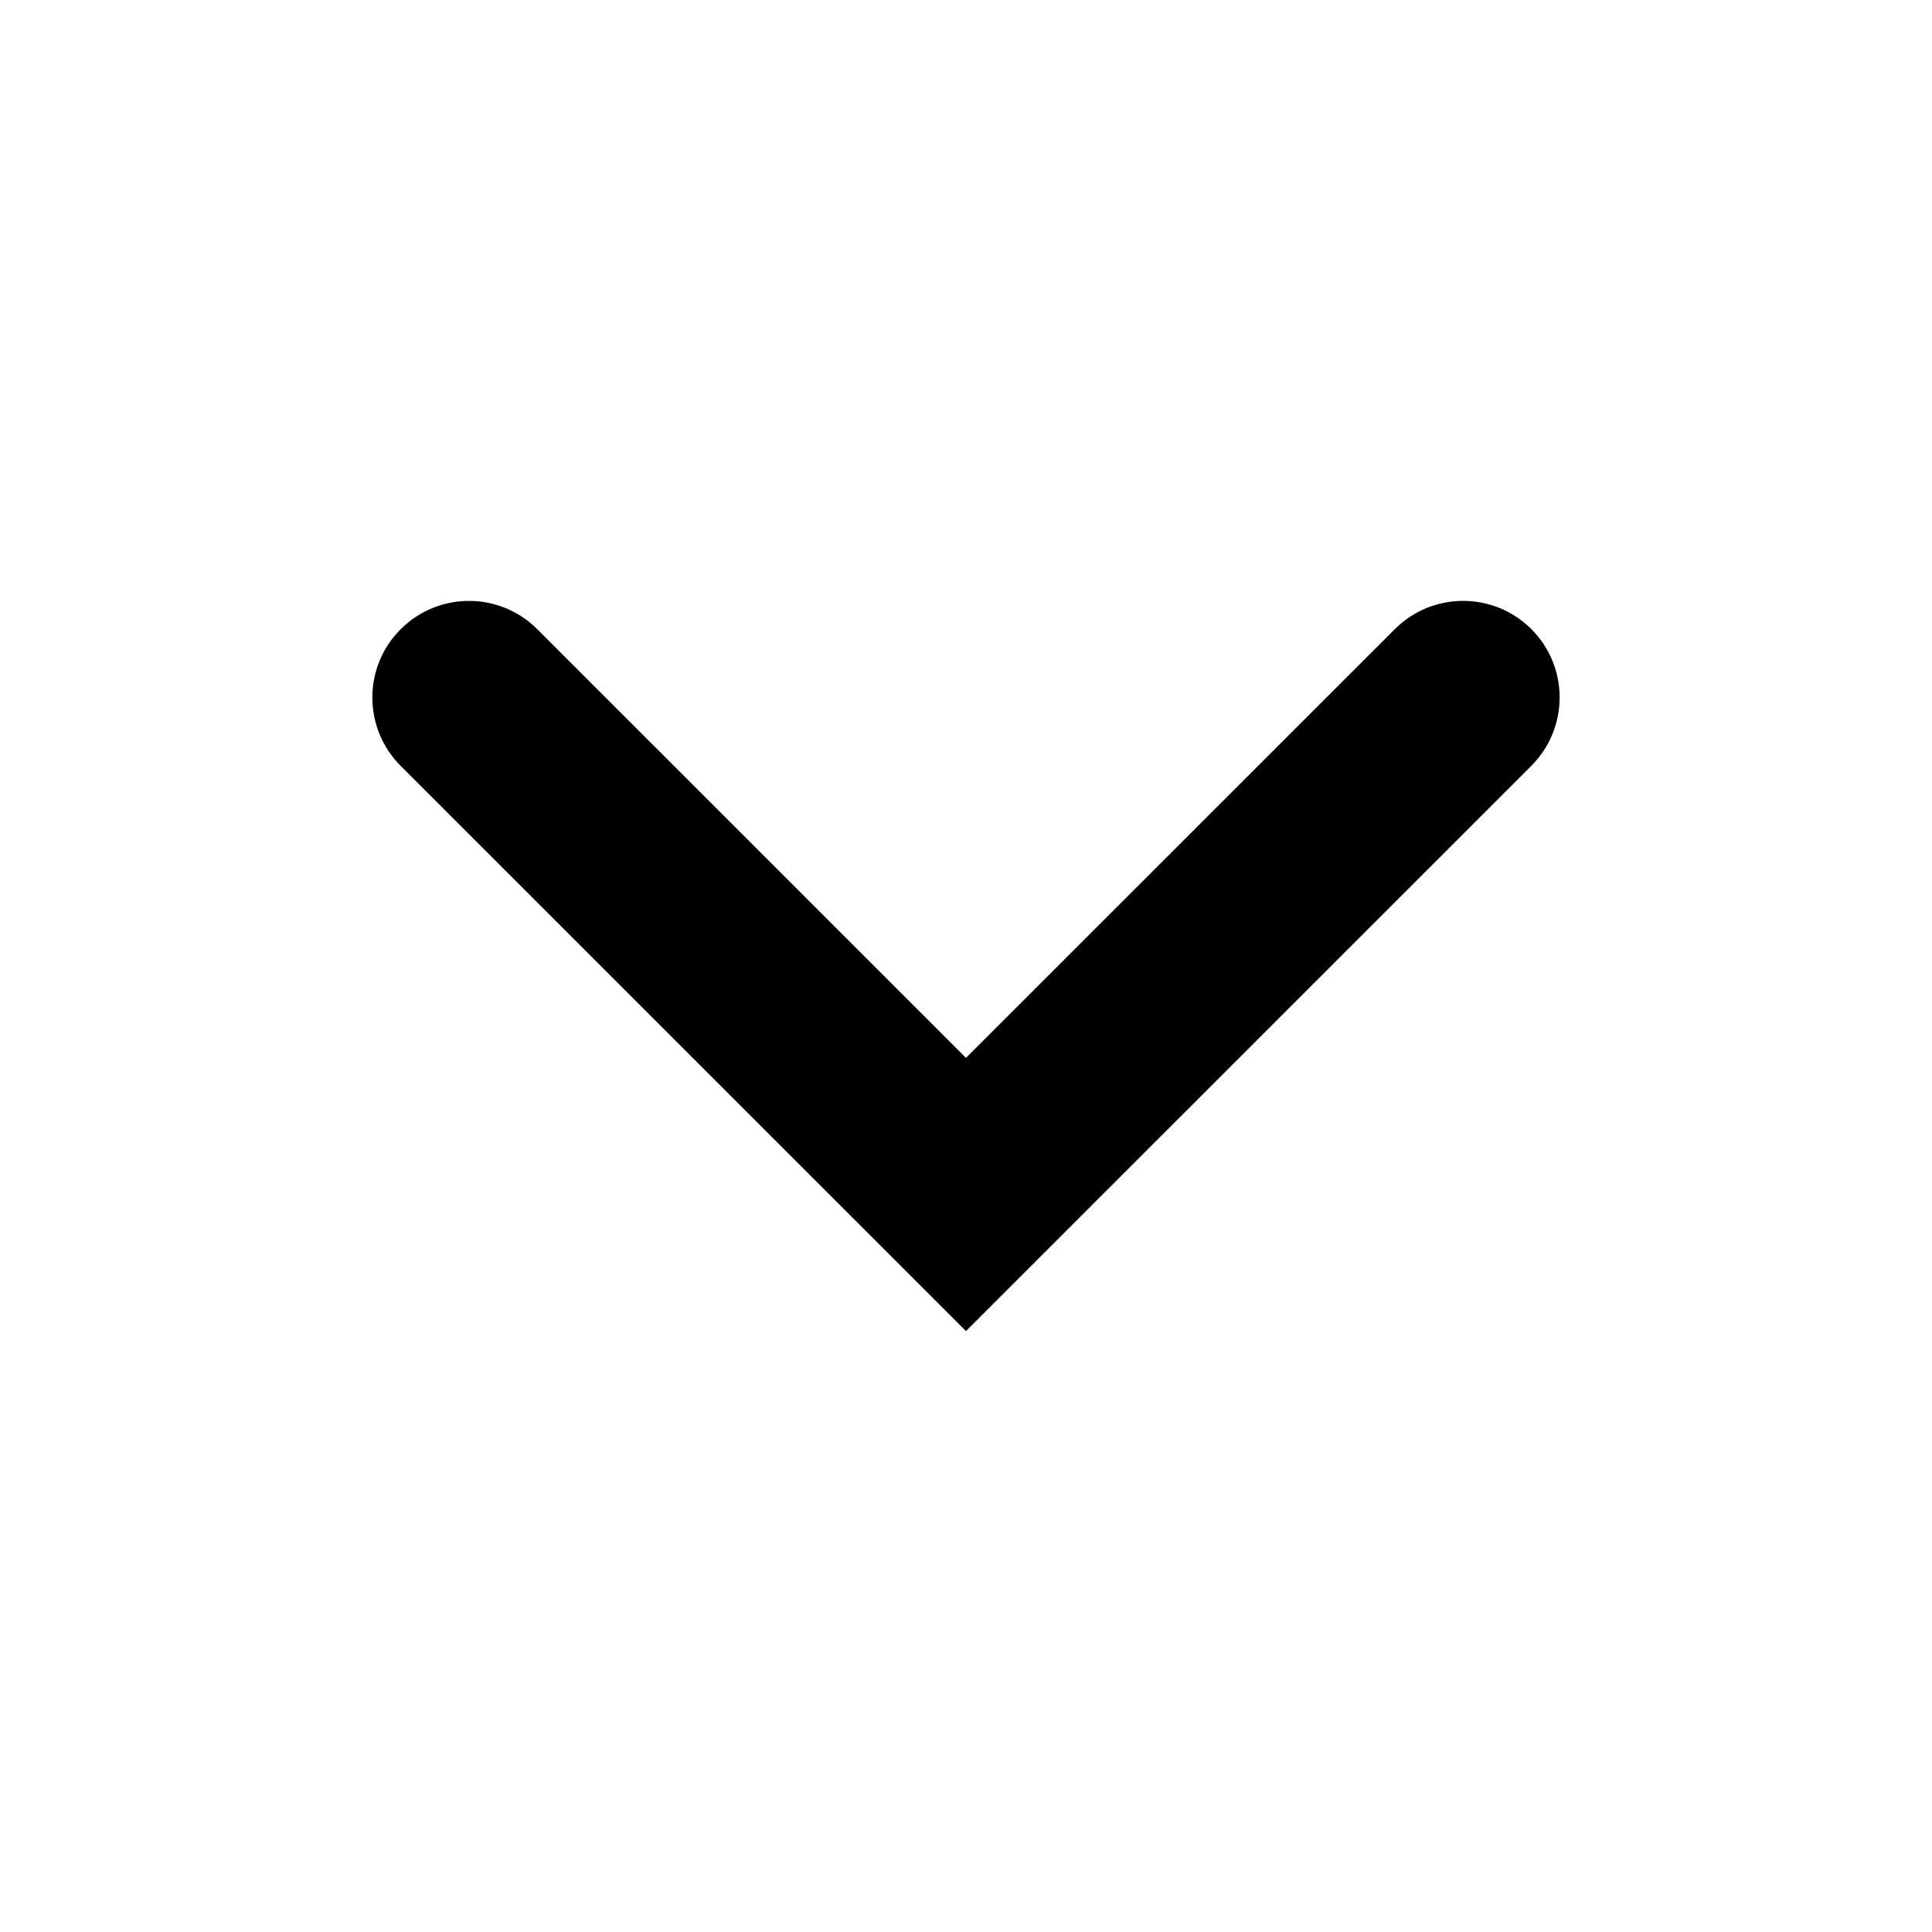
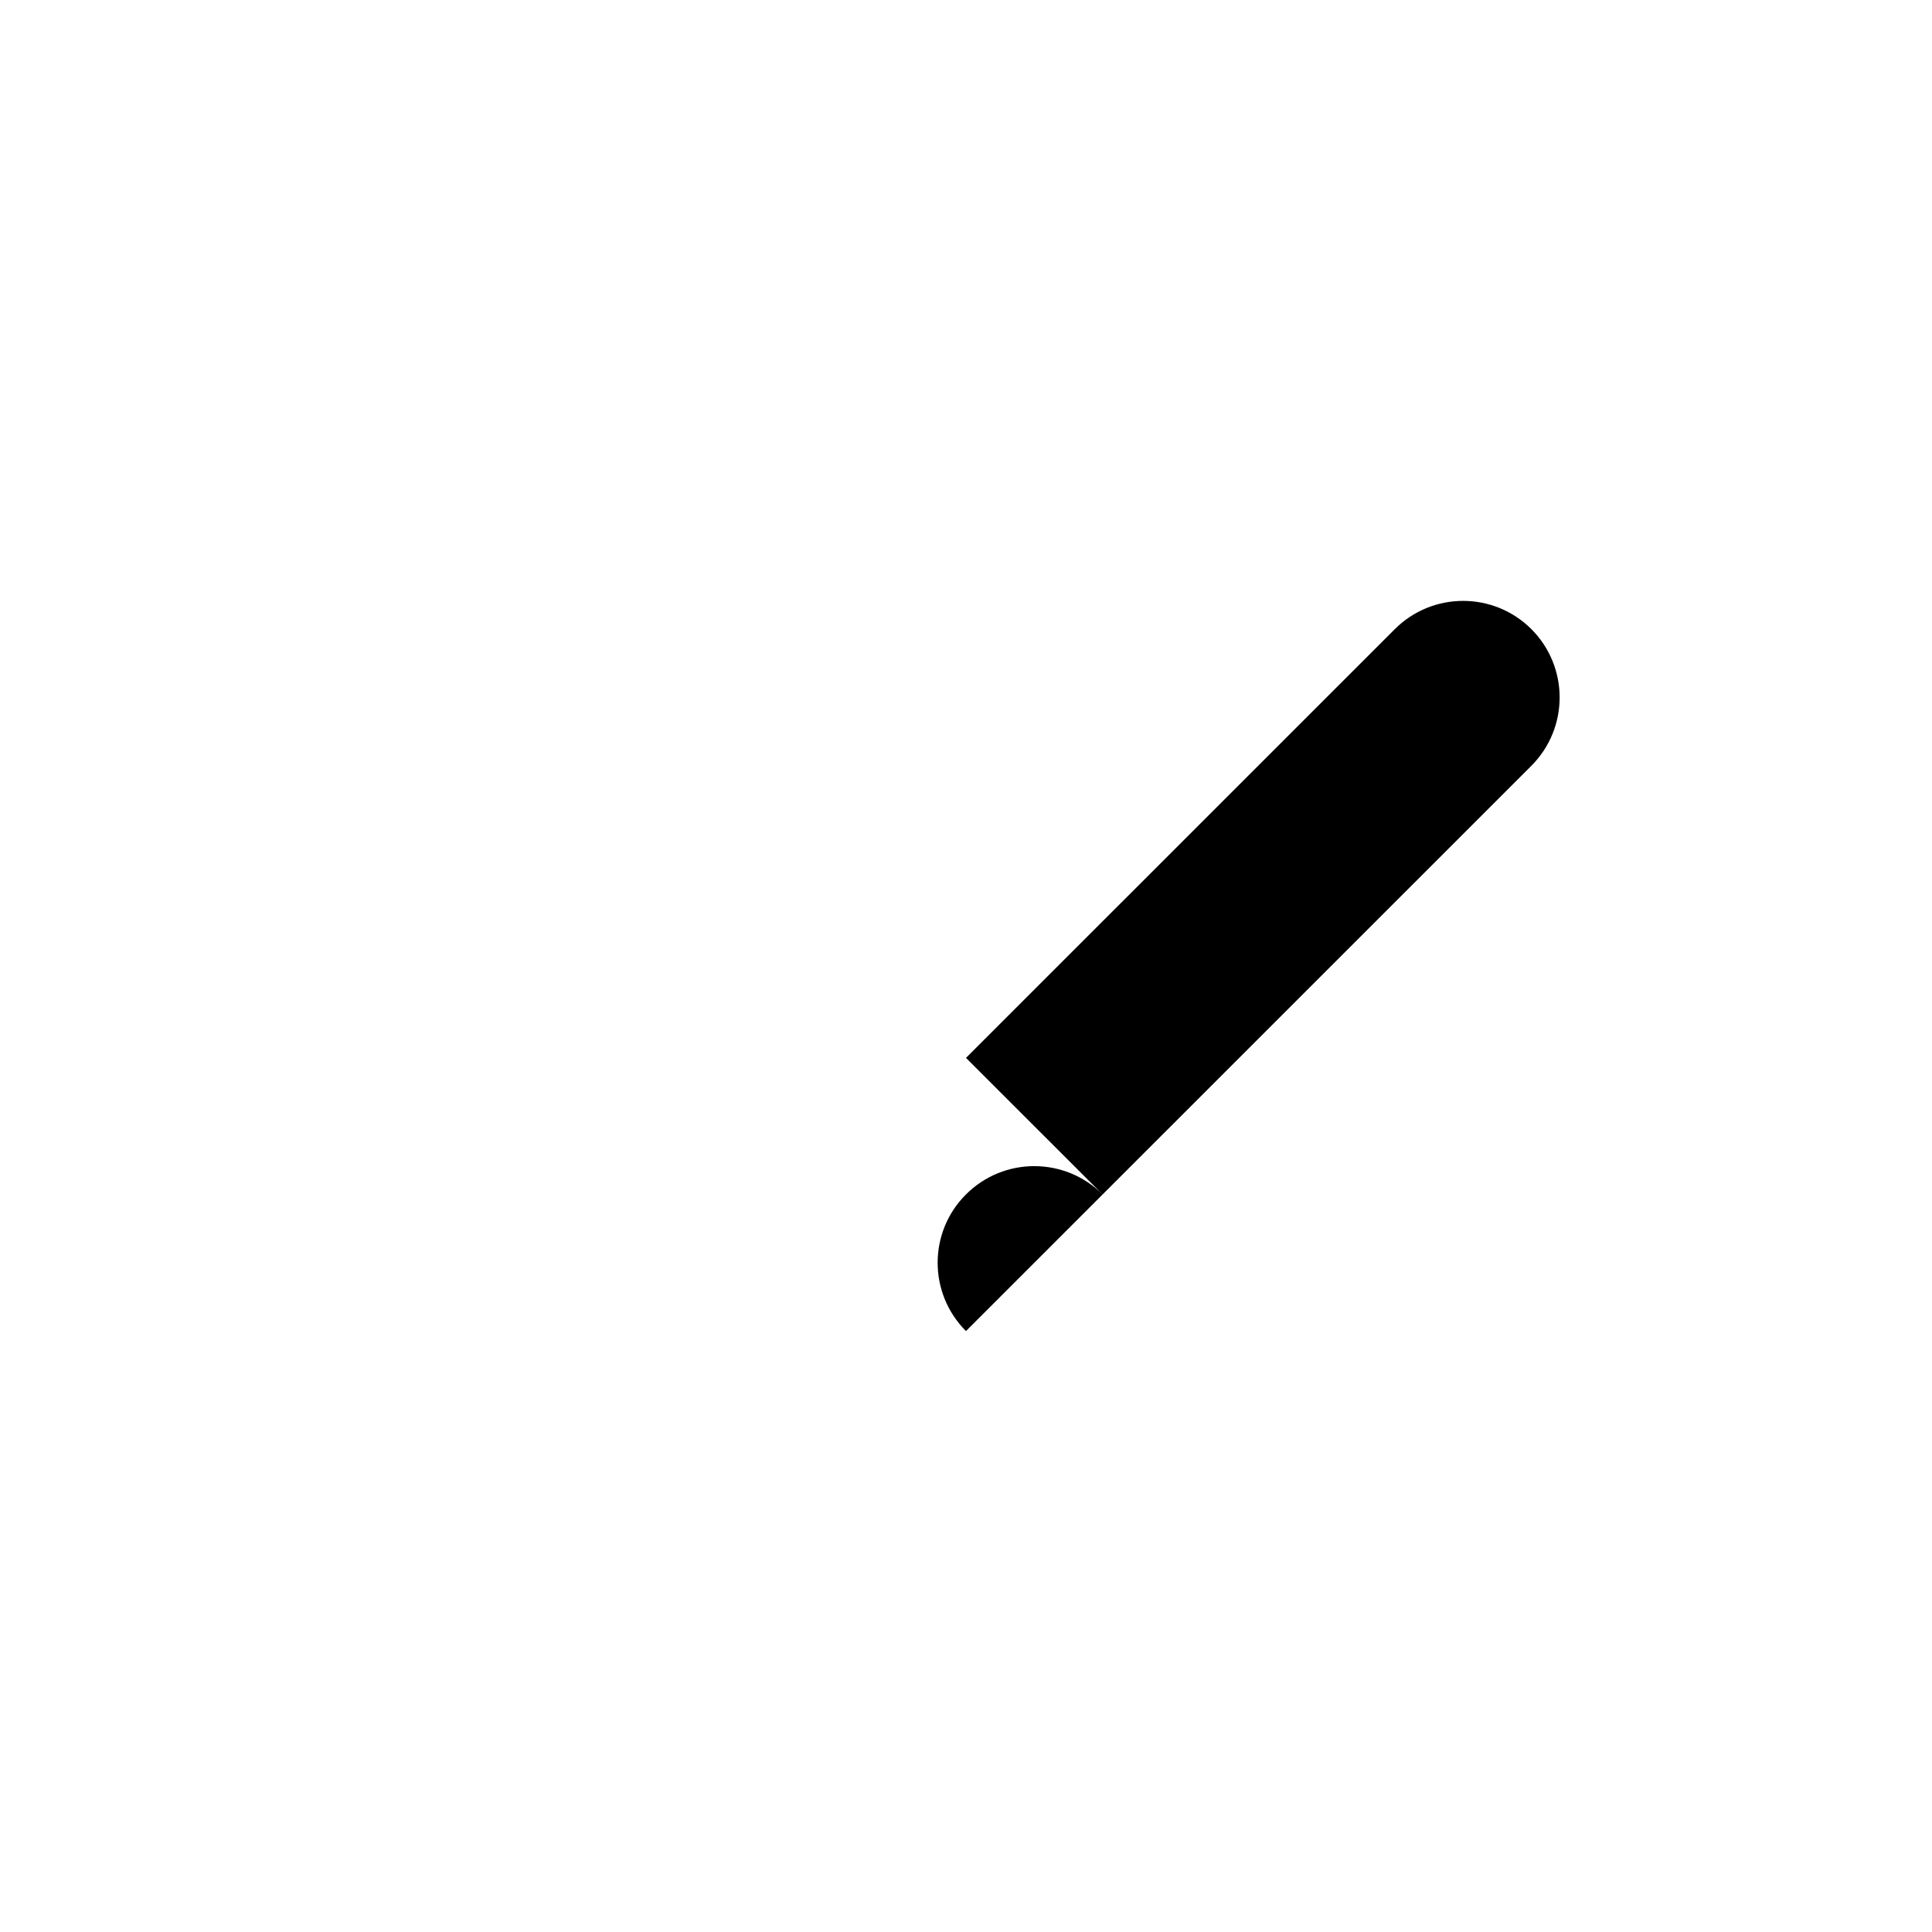
<svg xmlns="http://www.w3.org/2000/svg" version="1.1" id="Layer_1" x="0px" y="0px" width="50px" height="50px" viewBox="0 0 50 50" enable-background="new 0 0 50 50" xml:space="preserve">
-   <path d="M39.631,19.819L24.999,34.448L10.369,19.82c-0.977-0.978-0.977-2.561,0-3.536c0.977-0.977,2.559-0.976,3.536,0L25,27.378  l11.097-11.095c0.977-0.976,2.559-0.976,3.536,0C40.607,17.26,40.607,18.842,39.631,19.819z" />
+   <path d="M39.631,19.819L24.999,34.448c-0.977-0.978-0.977-2.561,0-3.536c0.977-0.977,2.559-0.976,3.536,0L25,27.378  l11.097-11.095c0.977-0.976,2.559-0.976,3.536,0C40.607,17.26,40.607,18.842,39.631,19.819z" />
</svg>